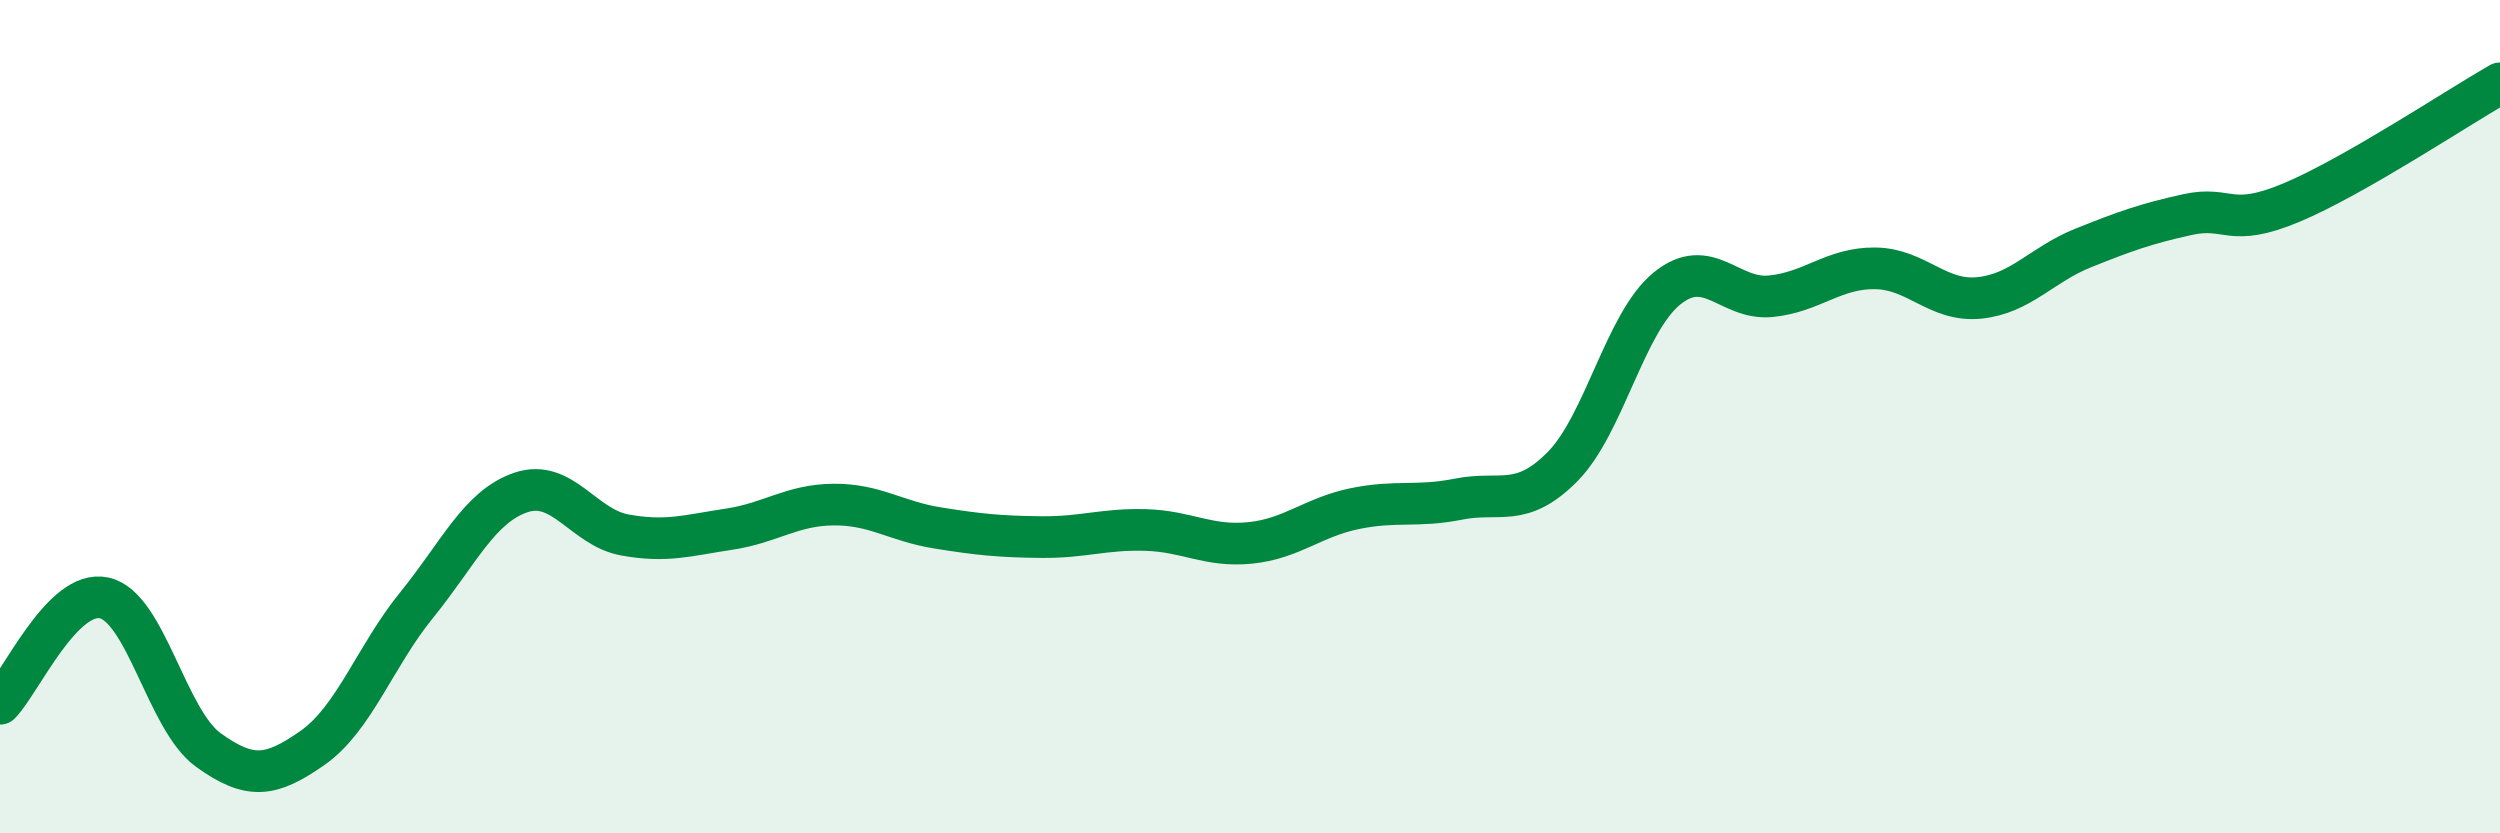
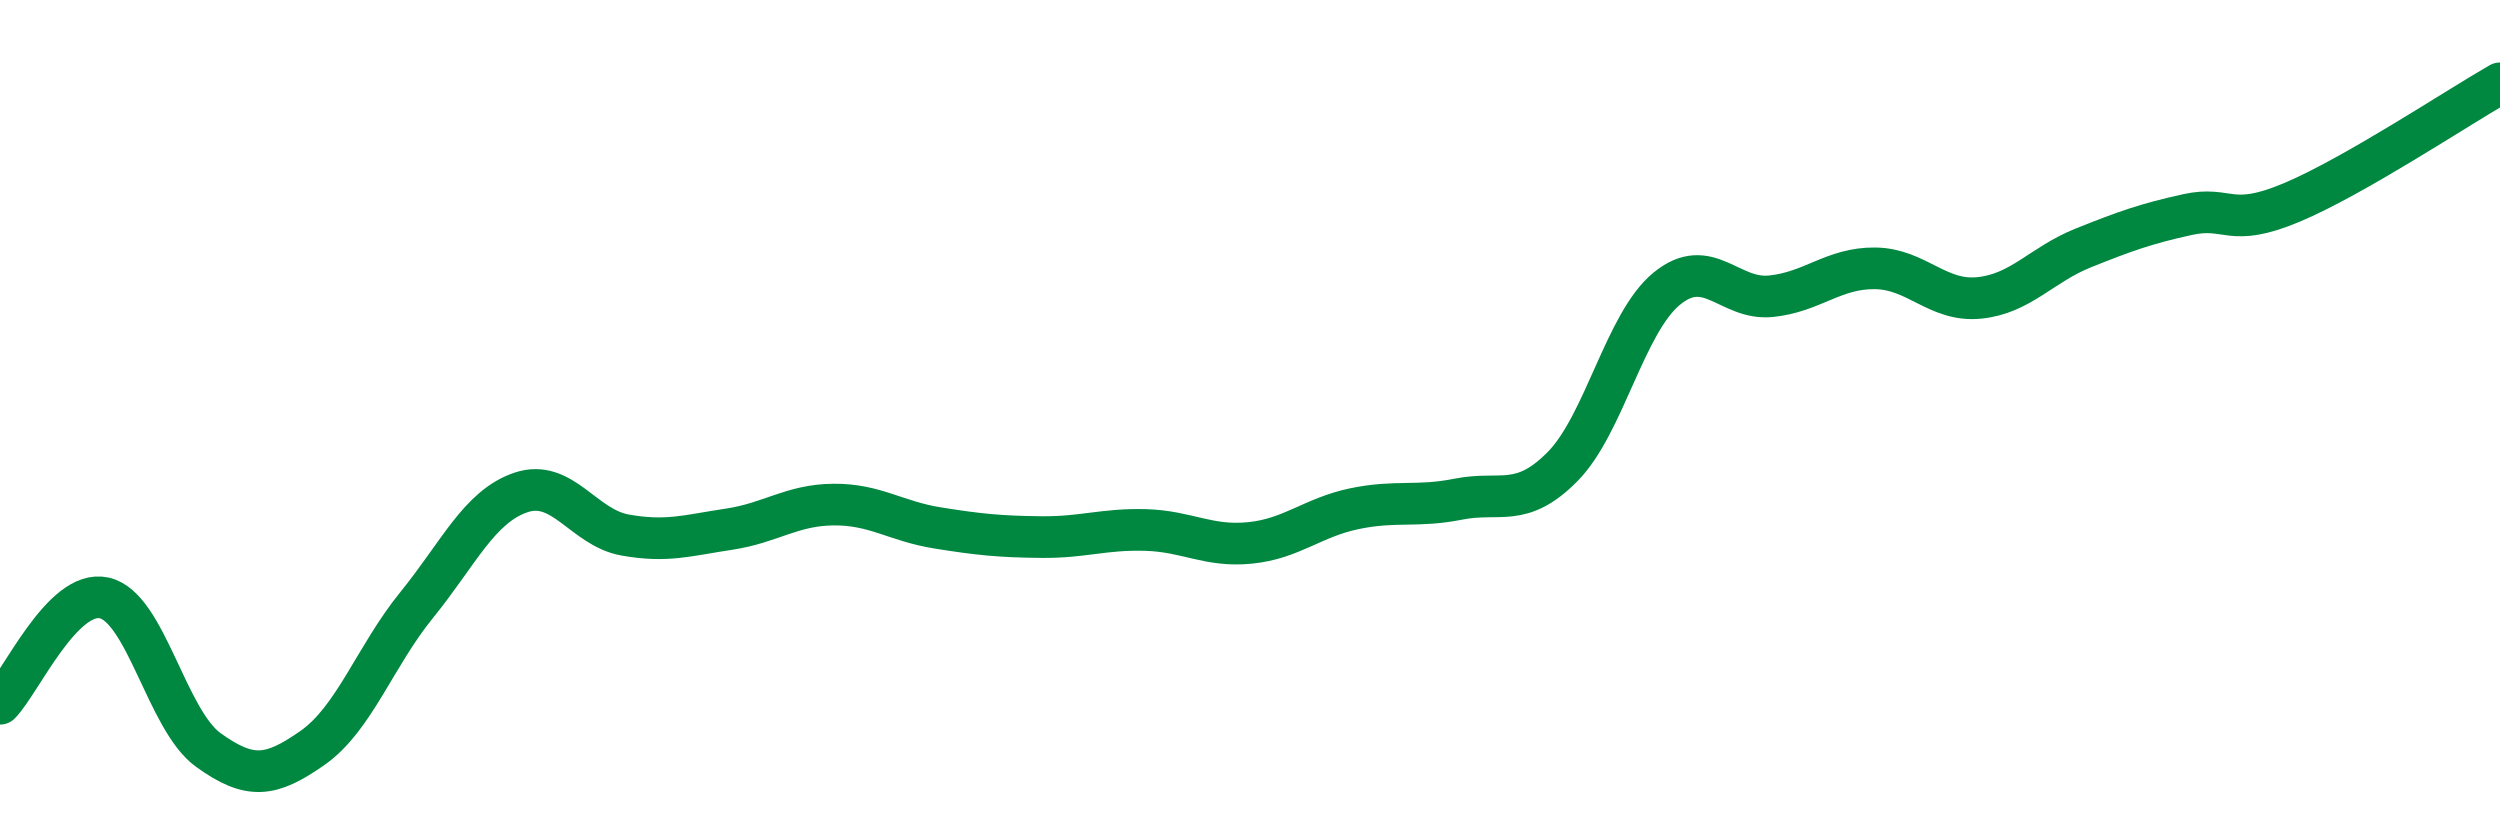
<svg xmlns="http://www.w3.org/2000/svg" width="60" height="20" viewBox="0 0 60 20">
-   <path d="M 0,16.89 C 0.5,16.38 1.5,14.13 2.5,14.35 C 3.5,14.57 4,17.28 5,18 C 6,18.72 6.5,18.65 7.5,17.95 C 8.5,17.25 9,15.75 10,14.52 C 11,13.29 11.5,12.16 12.5,11.82 C 13.5,11.48 14,12.66 15,12.84 C 16,13.02 16.5,12.85 17.5,12.7 C 18.5,12.55 19,12.12 20,12.11 C 21,12.1 21.5,12.51 22.5,12.67 C 23.5,12.83 24,12.88 25,12.89 C 26,12.9 26.5,12.69 27.5,12.72 C 28.5,12.75 29,13.13 30,13.03 C 31,12.93 31.5,12.42 32.5,12.21 C 33.5,12 34,12.18 35,11.98 C 36,11.78 36.5,12.21 37.5,11.2 C 38.5,10.19 39,7.75 40,6.93 C 41,6.11 41.5,7.21 42.5,7.11 C 43.5,7.01 44,6.43 45,6.44 C 46,6.45 46.5,7.25 47.5,7.15 C 48.5,7.05 49,6.35 50,5.95 C 51,5.55 51.5,5.37 52.5,5.15 C 53.5,4.93 53.5,5.49 55,4.86 C 56.5,4.23 59,2.57 60,2L60 20L0 20Z" fill="#008740" opacity="0.1" stroke-linecap="round" stroke-linejoin="round" />
  <path d="M 0,16.89 C 0.5,16.38 1.5,14.13 2.5,14.35 C 3.5,14.57 4,17.28 5,18 C 6,18.72 6.5,18.65 7.5,17.95 C 8.5,17.25 9,15.75 10,14.52 C 11,13.29 11.5,12.16 12.5,11.82 C 13.5,11.48 14,12.66 15,12.84 C 16,13.02 16.5,12.85 17.5,12.7 C 18.5,12.55 19,12.12 20,12.11 C 21,12.1 21.5,12.51 22.5,12.67 C 23.5,12.83 24,12.88 25,12.89 C 26,12.9 26.5,12.69 27.5,12.72 C 28.5,12.75 29,13.13 30,13.03 C 31,12.93 31.5,12.42 32.5,12.21 C 33.5,12 34,12.18 35,11.98 C 36,11.78 36.5,12.21 37.5,11.2 C 38.5,10.19 39,7.75 40,6.93 C 41,6.11 41.5,7.21 42.5,7.11 C 43.5,7.01 44,6.43 45,6.44 C 46,6.45 46.5,7.25 47.5,7.15 C 48.5,7.05 49,6.35 50,5.95 C 51,5.55 51.5,5.37 52.5,5.15 C 53.5,4.93 53.5,5.49 55,4.86 C 56.5,4.23 59,2.57 60,2" stroke="#008740" stroke-width="1" fill="none" stroke-linecap="round" stroke-linejoin="round" />
</svg>